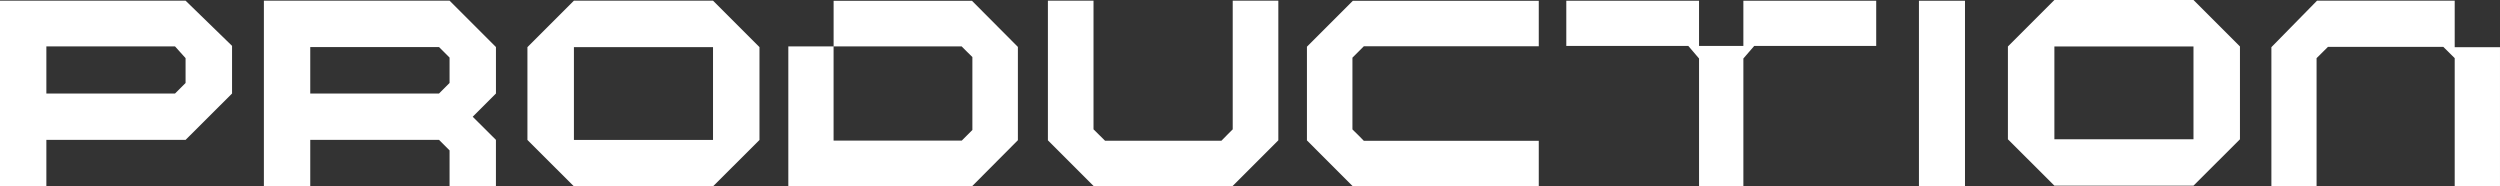
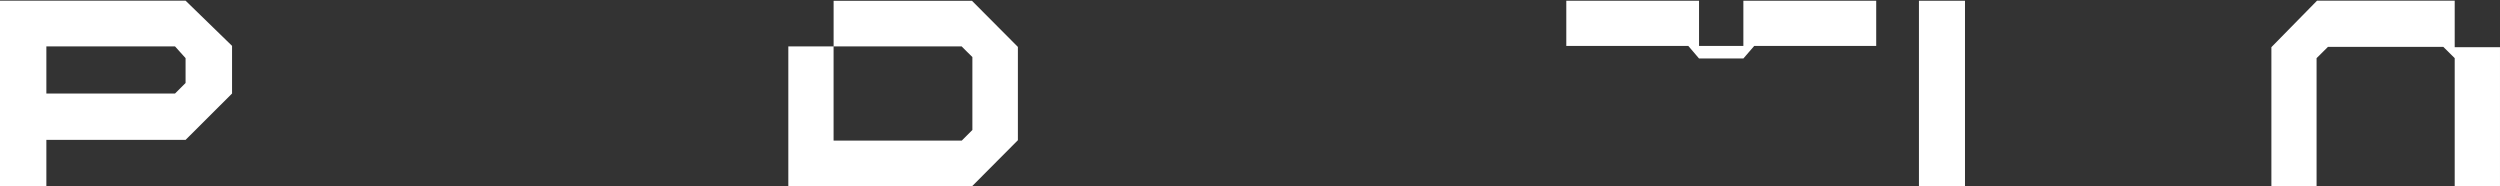
<svg xmlns="http://www.w3.org/2000/svg" width="360.912" height="26.912" viewBox="0 0 360.912 26.912">
  <rect x="0" y="0" width="360.912" height="26.912" fill="#333333" stroke="none" />
-   <path d="M16.488,26.811H36.46l6.647-6.647V.006H36.522V18.58l-.016.016-.683.683c-.3.3-.575.575-.932.947h-16.8L16.426,18.58V.006H9.841V20.164Z" transform="translate(141.439 0.091)" fill="#fff" />
-   <path d="M29.358,11.887c-.606.59-.932.932-1.522,1.522H9.247V6.7h18.59c.59.606.916.932,1.522,1.522ZM22.649.006H2.553V26.811H9.247V20.1h18.59c.59.606.916.932,1.522,1.522v5.187h6.694V20.1L32.7,16.763l3.355-3.355V6.7L29.358.006Z" transform="translate(35.543 0.091)" fill="#fff" />
  <path d="M26.89,11.887c-.59.59-.916.932-1.522,1.522H6.794v-6.8H25.368L26.89,8.3ZM20.2.006H.1V26.811H6.794V20.1h20.1L33.6,13.409V6.529L26.89.006Z" transform="translate(-0.1 0.091)" fill="#fff" />
  <path d="M33.938.007H13.966V6.592H7.428V26.8h26.51l6.631-6.662V6.669ZM34,18.659l-.016.016-.745.745c-.233.233-.45.466-.761.761l-.016.016h-18.5V6.592h18.5l.016.031c.311.3.528.512.761.761.233.233.45.45.745.73L34,8.145Z" transform="translate(106.378 0.104)" fill="#fff" />
  <rect width="6.647" height="26.805" transform="translate(277.028 0.108)" fill="#fff" />
  <path d="M47.678,6.715V.006H27.8L21.214,6.715v20.1h6.523V8.3l1.646-1.631H46.032L47.678,8.3V26.811h6.538V6.715Z" transform="translate(306.695 0.095)" fill="#fff" />
-   <path d="M12.249,6.638V20.165L18.88,26.8H45.717V20.227H20.464l-.016-.016c-.248-.264-.466-.481-.683-.7-.3-.28-.559-.544-.932-.916l-.016-.031V8.222l1.646-1.646H45.717V.007H18.88Z" transform="translate(176.427 0.104)" fill="#fff" />
-   <path d="M40.223.007V6.529h-6.4V.007H14.66V6.529H32.271l1.553,1.817V26.812h6.4V8.346l1.569-1.817H59.4V.007Z" transform="translate(211.458 0.099)" fill="#fff" />
-   <path d="M11.712,13.409V6.715H31.793v13.4H11.712ZM25.1.006H11.712L5,6.715v13.4l6.709,6.694H31.793L38.5,20.118V6.715L31.793.006Z" transform="translate(71.142 0.091)" fill="#fff" />
-   <path d="M25.474,13.4V6.709H45.555v13.4H25.474ZM38.861,0H25.474L18.765,6.709v13.4l6.709,6.694H45.555l6.709-6.694V6.709L45.555,0Z" transform="translate(271.107)" fill="#fff" />
+   <path d="M40.223.007V6.529h-6.4V.007H14.66V6.529H32.271l1.553,1.817h6.4V8.346l1.569-1.817H59.4V.007Z" transform="translate(211.458 0.099)" fill="#fff" />
</svg>